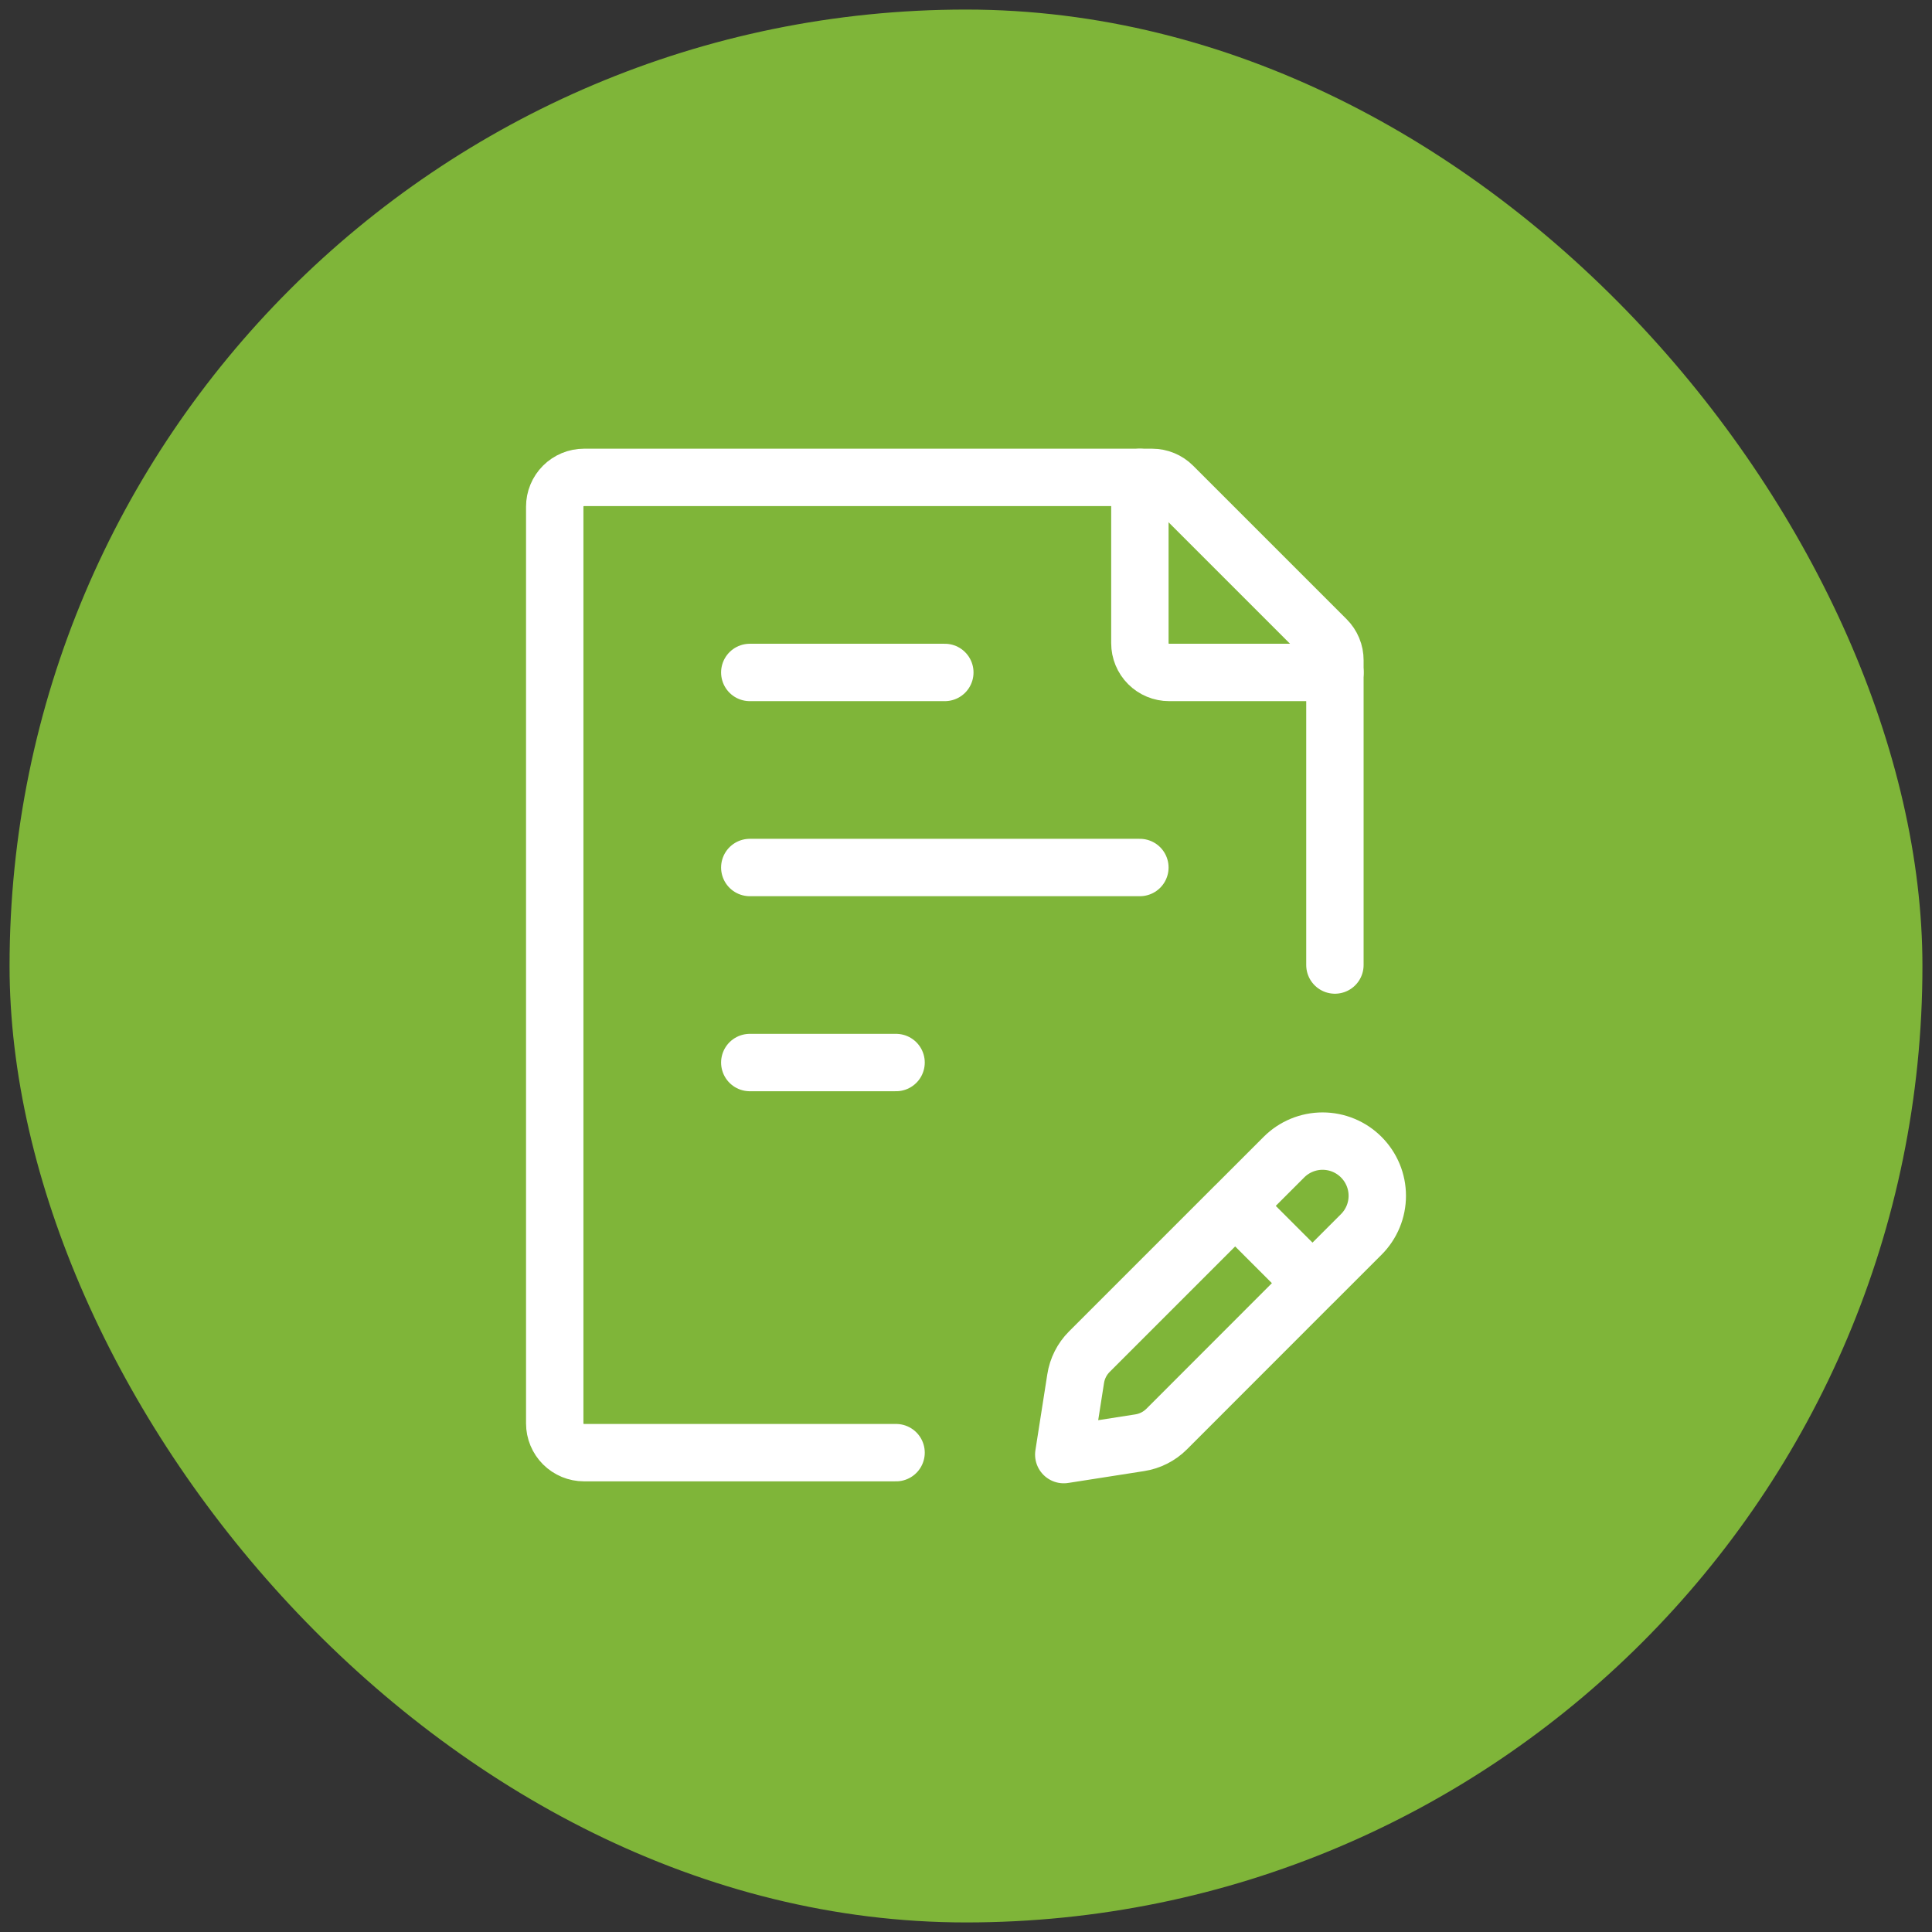
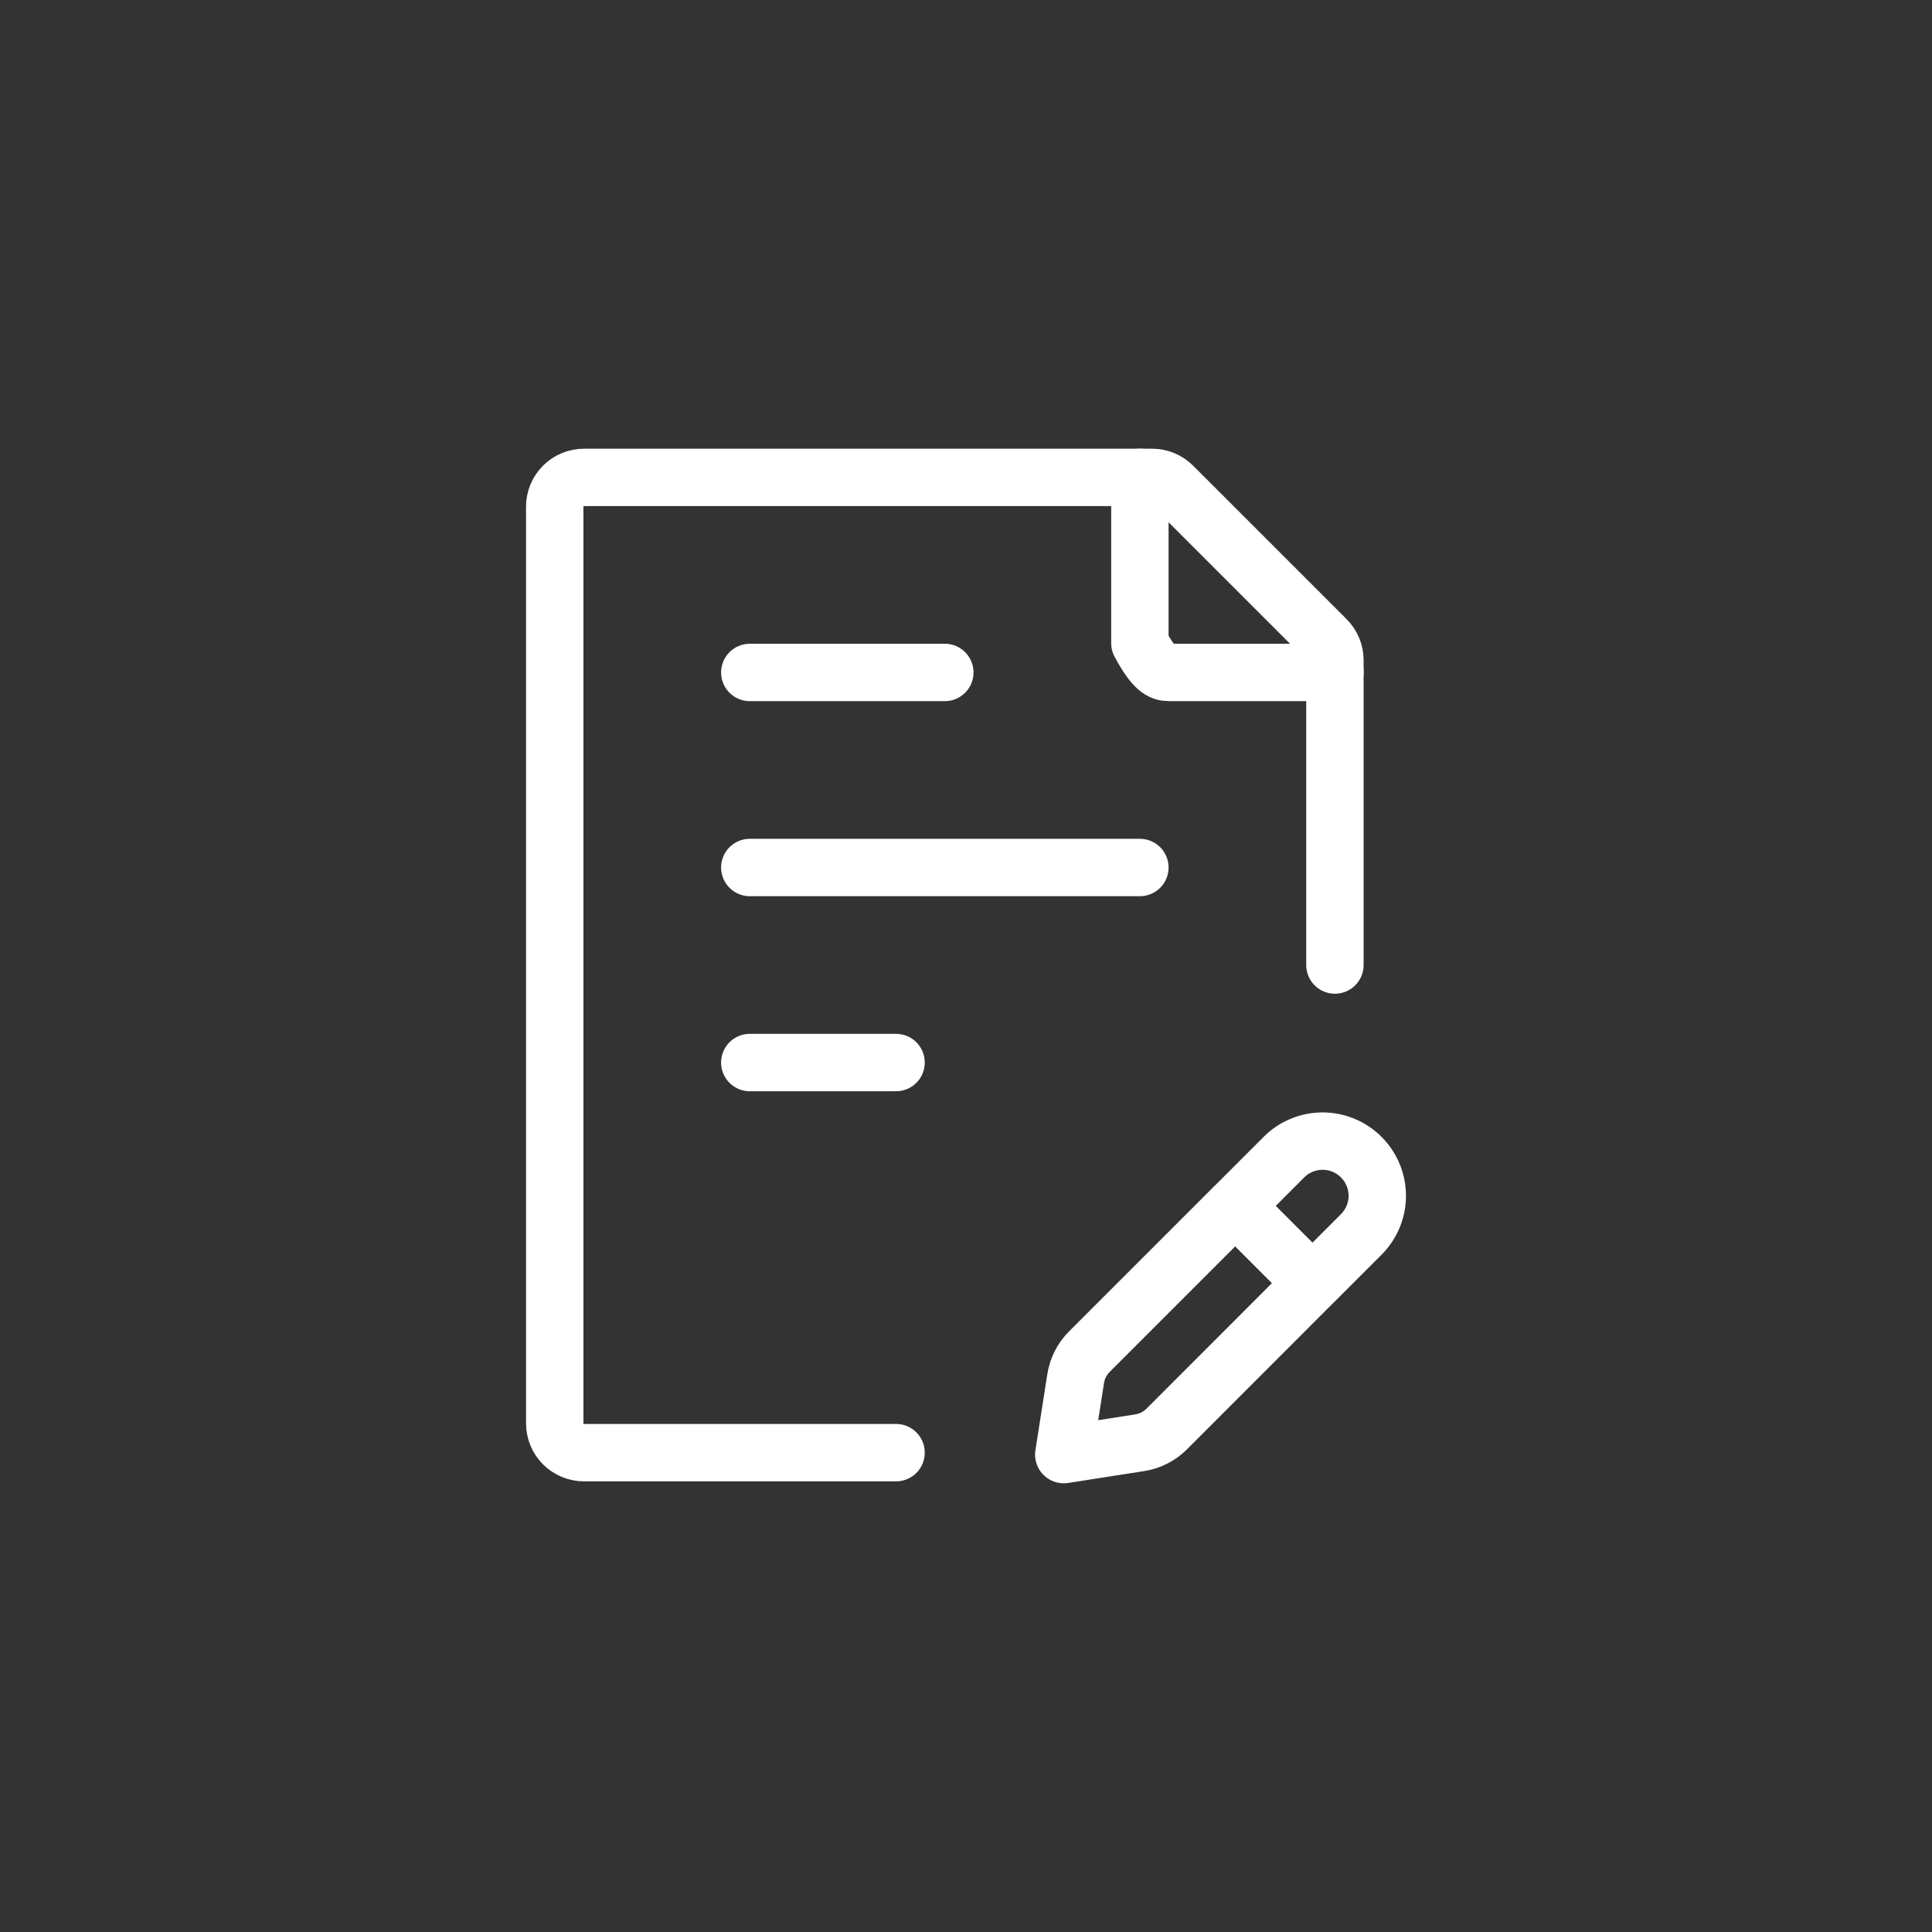
<svg xmlns="http://www.w3.org/2000/svg" width="101" height="101" viewBox="0 0 101 101" fill="none">
  <rect x="0" y="0" width="101" height="101" fill="#333333" stroke="none" />
-   <rect x="0.5" y="0.5" width="100" height="100" rx="50" fill="#7FB539" />
  <path d="M69.786 50.449V34.514C69.787 34.313 69.747 34.114 69.67 33.928C69.593 33.742 69.48 33.573 69.338 33.431L61.313 25.406C61.026 25.119 60.638 24.958 60.232 24.957H30.529C30.124 24.957 29.735 25.119 29.448 25.405C29.161 25.692 29 26.081 29 26.487V74.411C29 74.817 29.161 75.206 29.448 75.493C29.735 75.779 30.124 75.941 30.529 75.941H46.844M39.197 45.351H59.59M39.197 35.154H49.393M39.197 55.547H46.844M64.571 63.042L67.12 60.493C67.385 60.227 67.7 60.016 68.047 59.872C68.394 59.728 68.766 59.654 69.141 59.654C69.517 59.654 69.889 59.728 70.236 59.872C70.583 60.016 70.898 60.227 71.163 60.493C71.428 60.758 71.639 61.073 71.783 61.419C71.927 61.766 72.001 62.138 72.001 62.513C72.001 62.888 71.927 63.26 71.783 63.606C71.639 63.953 71.428 64.268 71.163 64.533L68.614 67.082L64.571 63.039L56.946 70.664C56.565 71.046 56.315 71.54 56.233 72.073L55.611 76.043L59.58 75.423C60.113 75.341 60.607 75.091 60.989 74.709L68.611 67.082" stroke="white" stroke-width="3" stroke-linecap="round" stroke-linejoin="round" />
-   <path d="M59.59 24.957V33.625C59.59 34.03 59.751 34.419 60.038 34.706C60.325 34.993 60.714 35.154 61.119 35.154H69.787" stroke="white" stroke-width="3" stroke-linecap="round" stroke-linejoin="round" />
+   <path d="M59.59 24.957V33.625C60.325 34.993 60.714 35.154 61.119 35.154H69.787" stroke="white" stroke-width="3" stroke-linecap="round" stroke-linejoin="round" />
</svg>